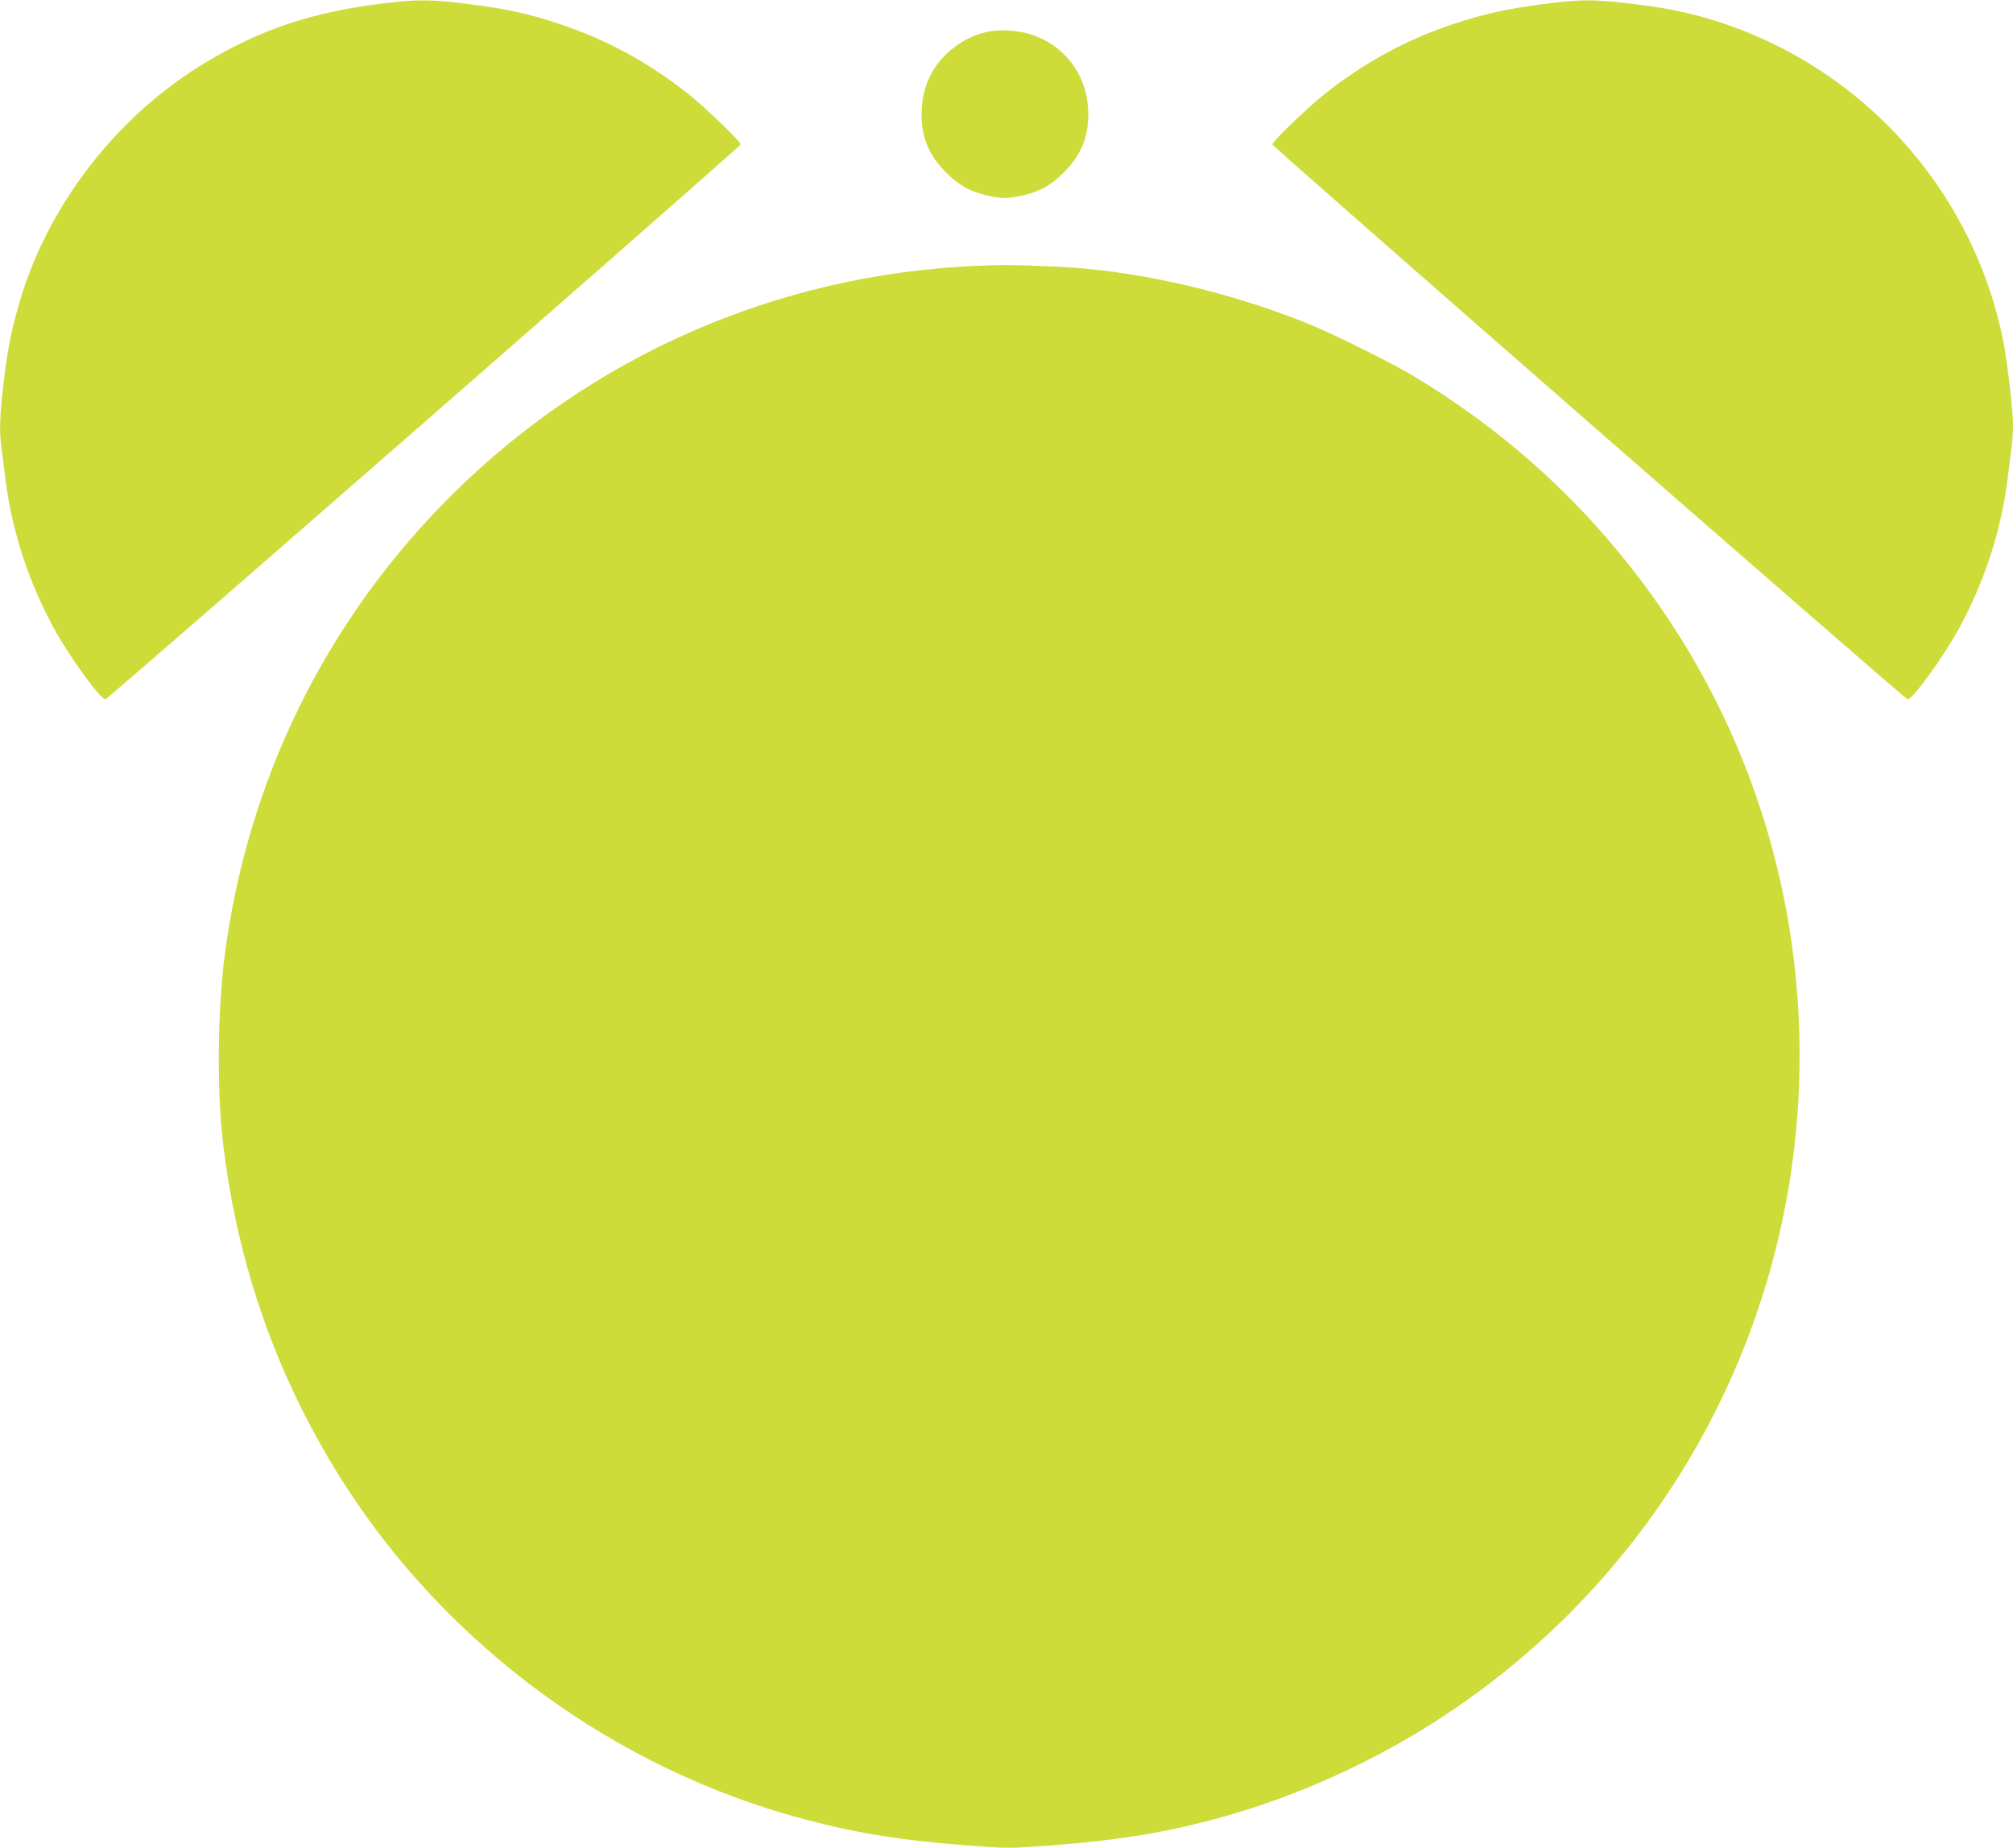
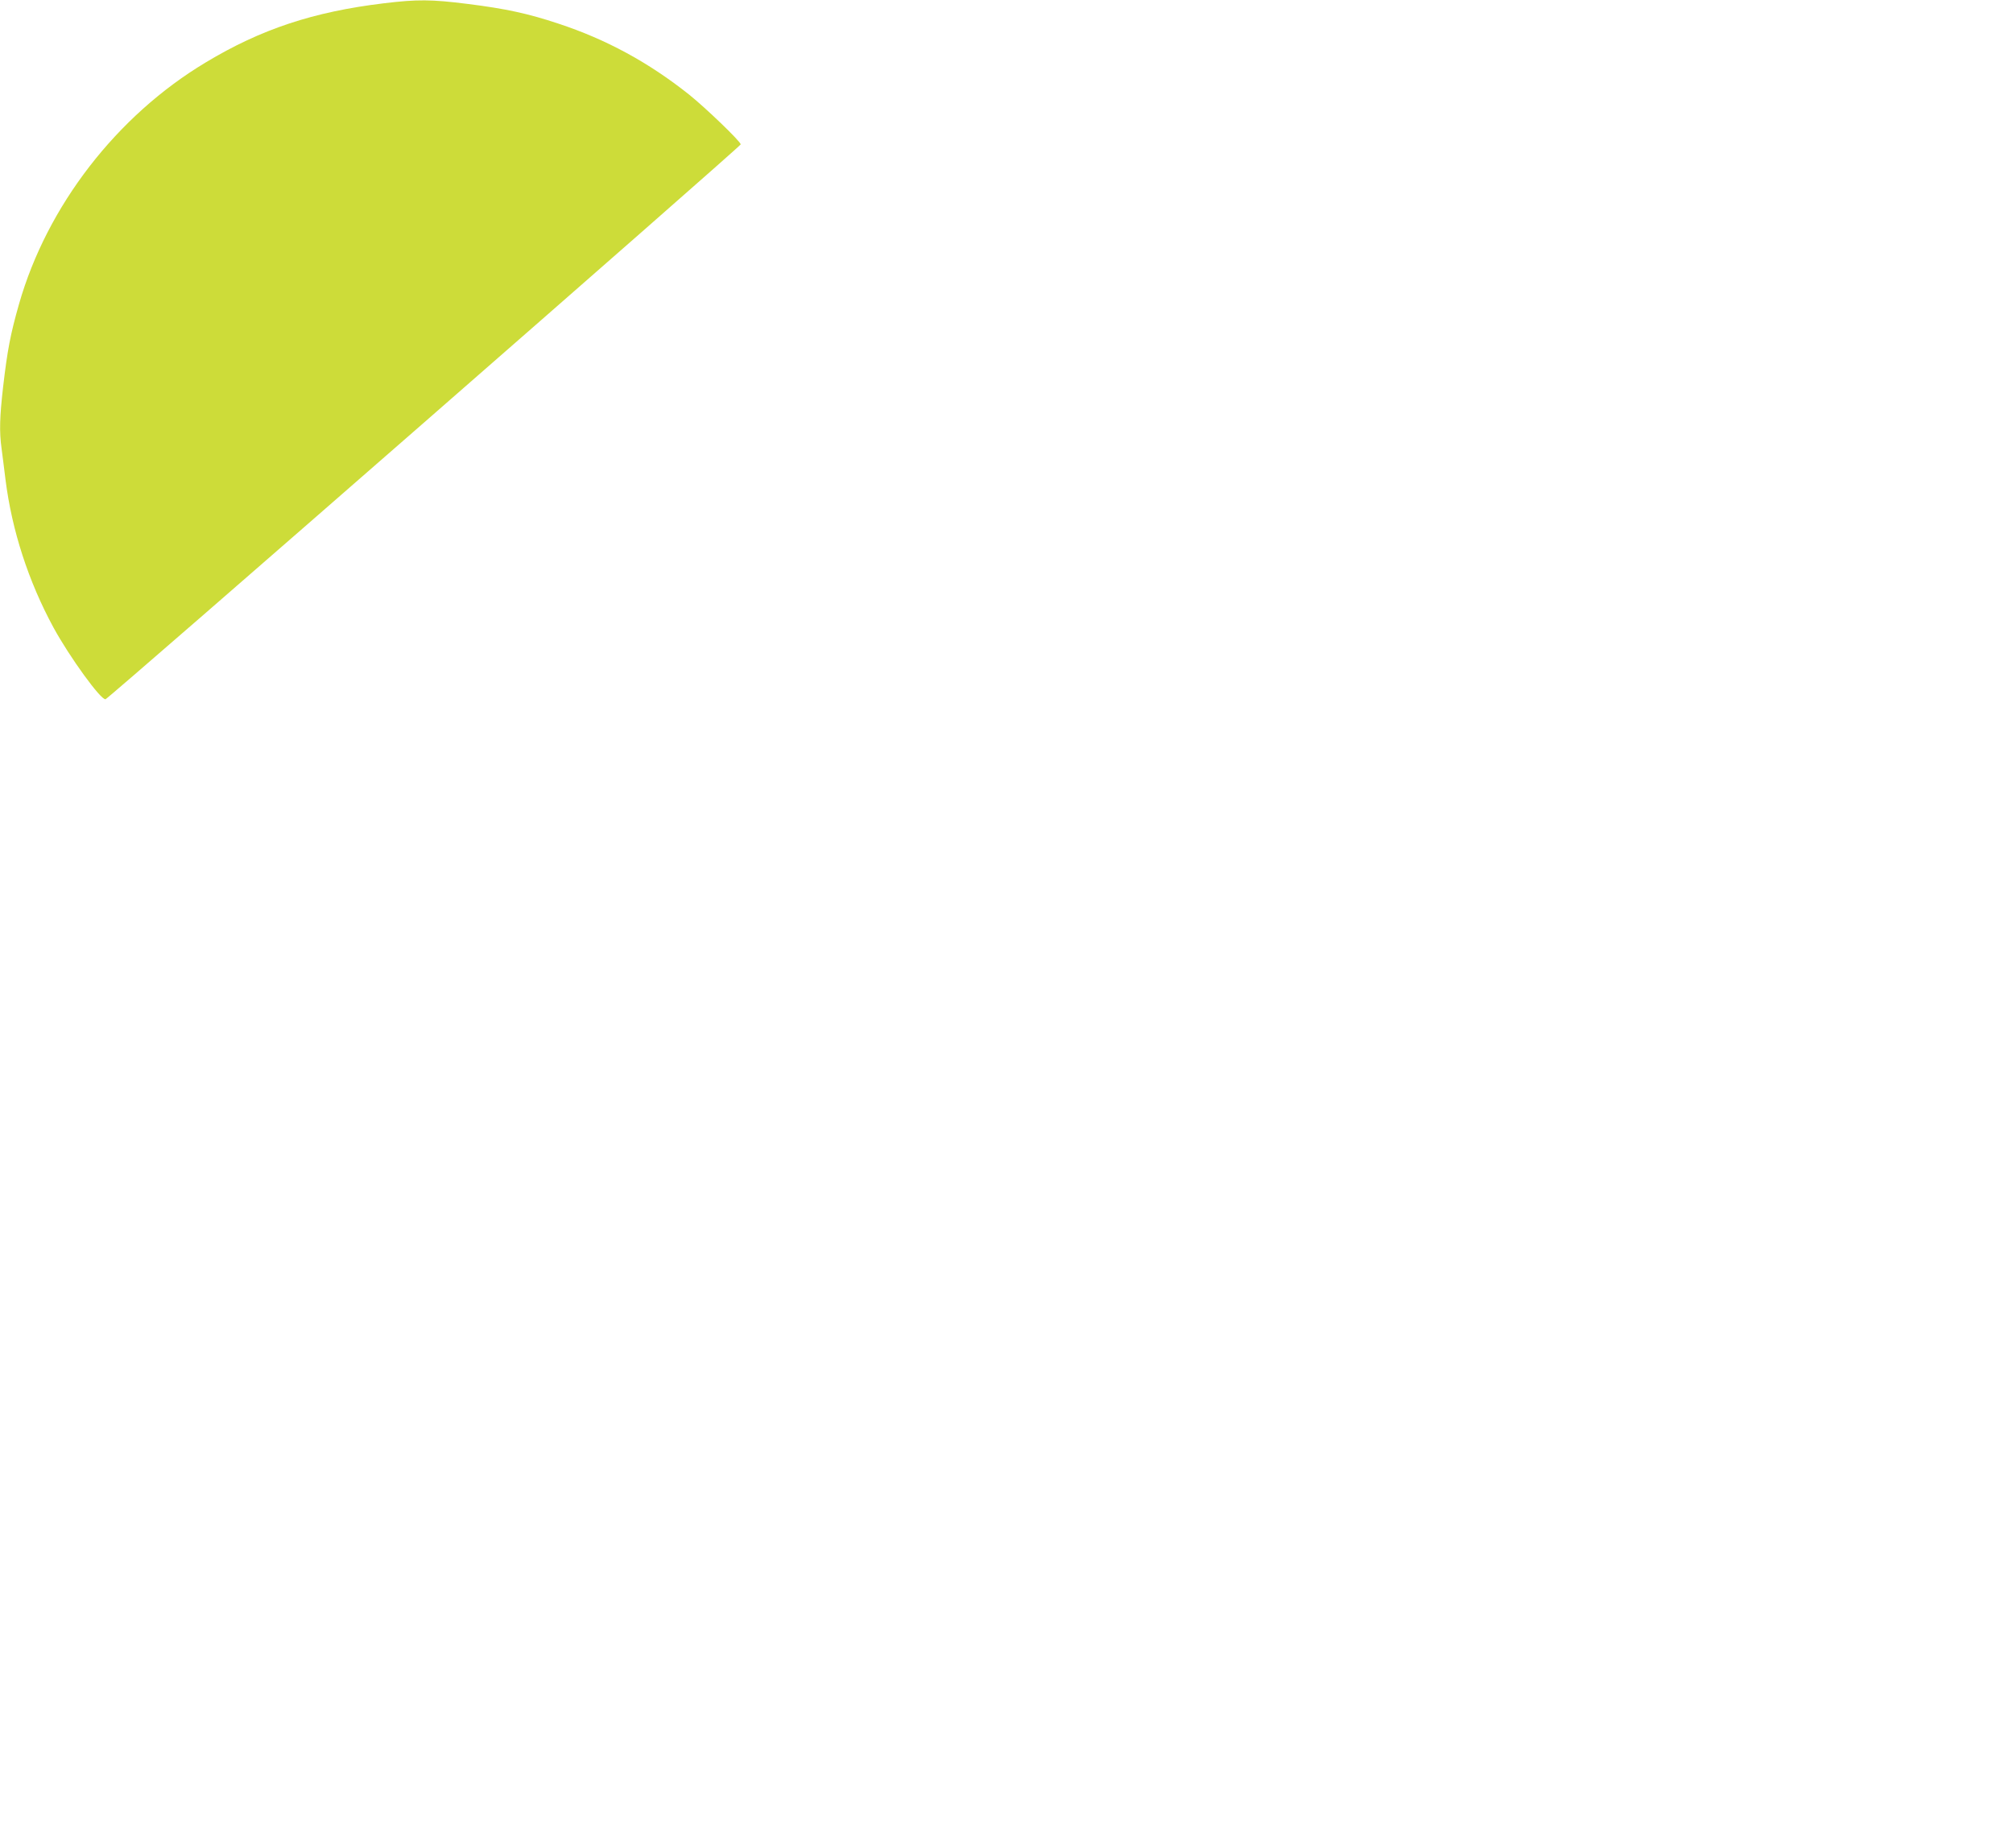
<svg xmlns="http://www.w3.org/2000/svg" version="1.0" width="1280pt" height="1175pt" viewBox="0 0 1280 1175" preserveAspectRatio="xMidYMid meet">
  <g transform="translate(0,1175) scale(0.1,-0.1)" fill="#cddc39" stroke="none">
    <path d="M2440 11729 c-447 -54 -780 -164 -1132 -376 -566 -339 -1009 -913 -1187 -1536 -55 -193 -74 -294 -101 -525 -22 -193 -25 -286 -10 -394 5 -40 17 -129 25 -198 41 -324 146 -647 305 -940 102 -187 302 -463 331 -456 20 4 4039 3515 4039 3528 0 18 -226 235 -330 318 -257 204 -526 350 -830 450 -192 64 -336 95 -576 125 -230 29 -320 30 -534 4z" />
-     <path d="M9813 11724 c-226 -29 -376 -62 -563 -124 -304 -100 -573 -246 -830 -450 -104 -83 -330 -300 -330 -318 0 -13 4019 -3524 4039 -3528 29 -7 229 269 331 456 159 293 264 616 305 940 8 69 20 158 25 198 6 40 10 106 10 147 0 94 -34 388 -60 525 -191 983 -923 1784 -1887 2064 -155 45 -293 71 -511 96 -216 25 -300 24 -529 -6z" />
-     <path d="M6270 11546 c-82 -21 -138 -48 -205 -99 -134 -102 -205 -249 -205 -423 0 -151 47 -262 156 -371 81 -82 158 -124 270 -148 87 -18 121 -18 208 0 112 24 189 66 270 148 109 109 156 220 156 371 0 233 -136 428 -353 503 -88 31 -216 39 -297 19z" />
-     <path d="M6197 10059 c-1258 -56 -2437 -573 -3327 -1459 -803 -799 -1305 -1826 -1445 -2955 -40 -331 -45 -809 -11 -1125 87 -788 340 -1517 759 -2180 666 -1054 1740 -1841 2947 -2159 345 -91 626 -135 1059 -167 222 -17 245 -17 475 0 454 33 763 84 1116 182 487 135 984 362 1409 642 1359 894 2197 2378 2260 4000 47 1209 -331 2373 -1077 3315 -382 483 -832 879 -1372 1205 -146 88 -528 277 -690 341 -522 207 -1090 334 -1590 356 -281 12 -340 12 -513 4z" />
  </g>
</svg>